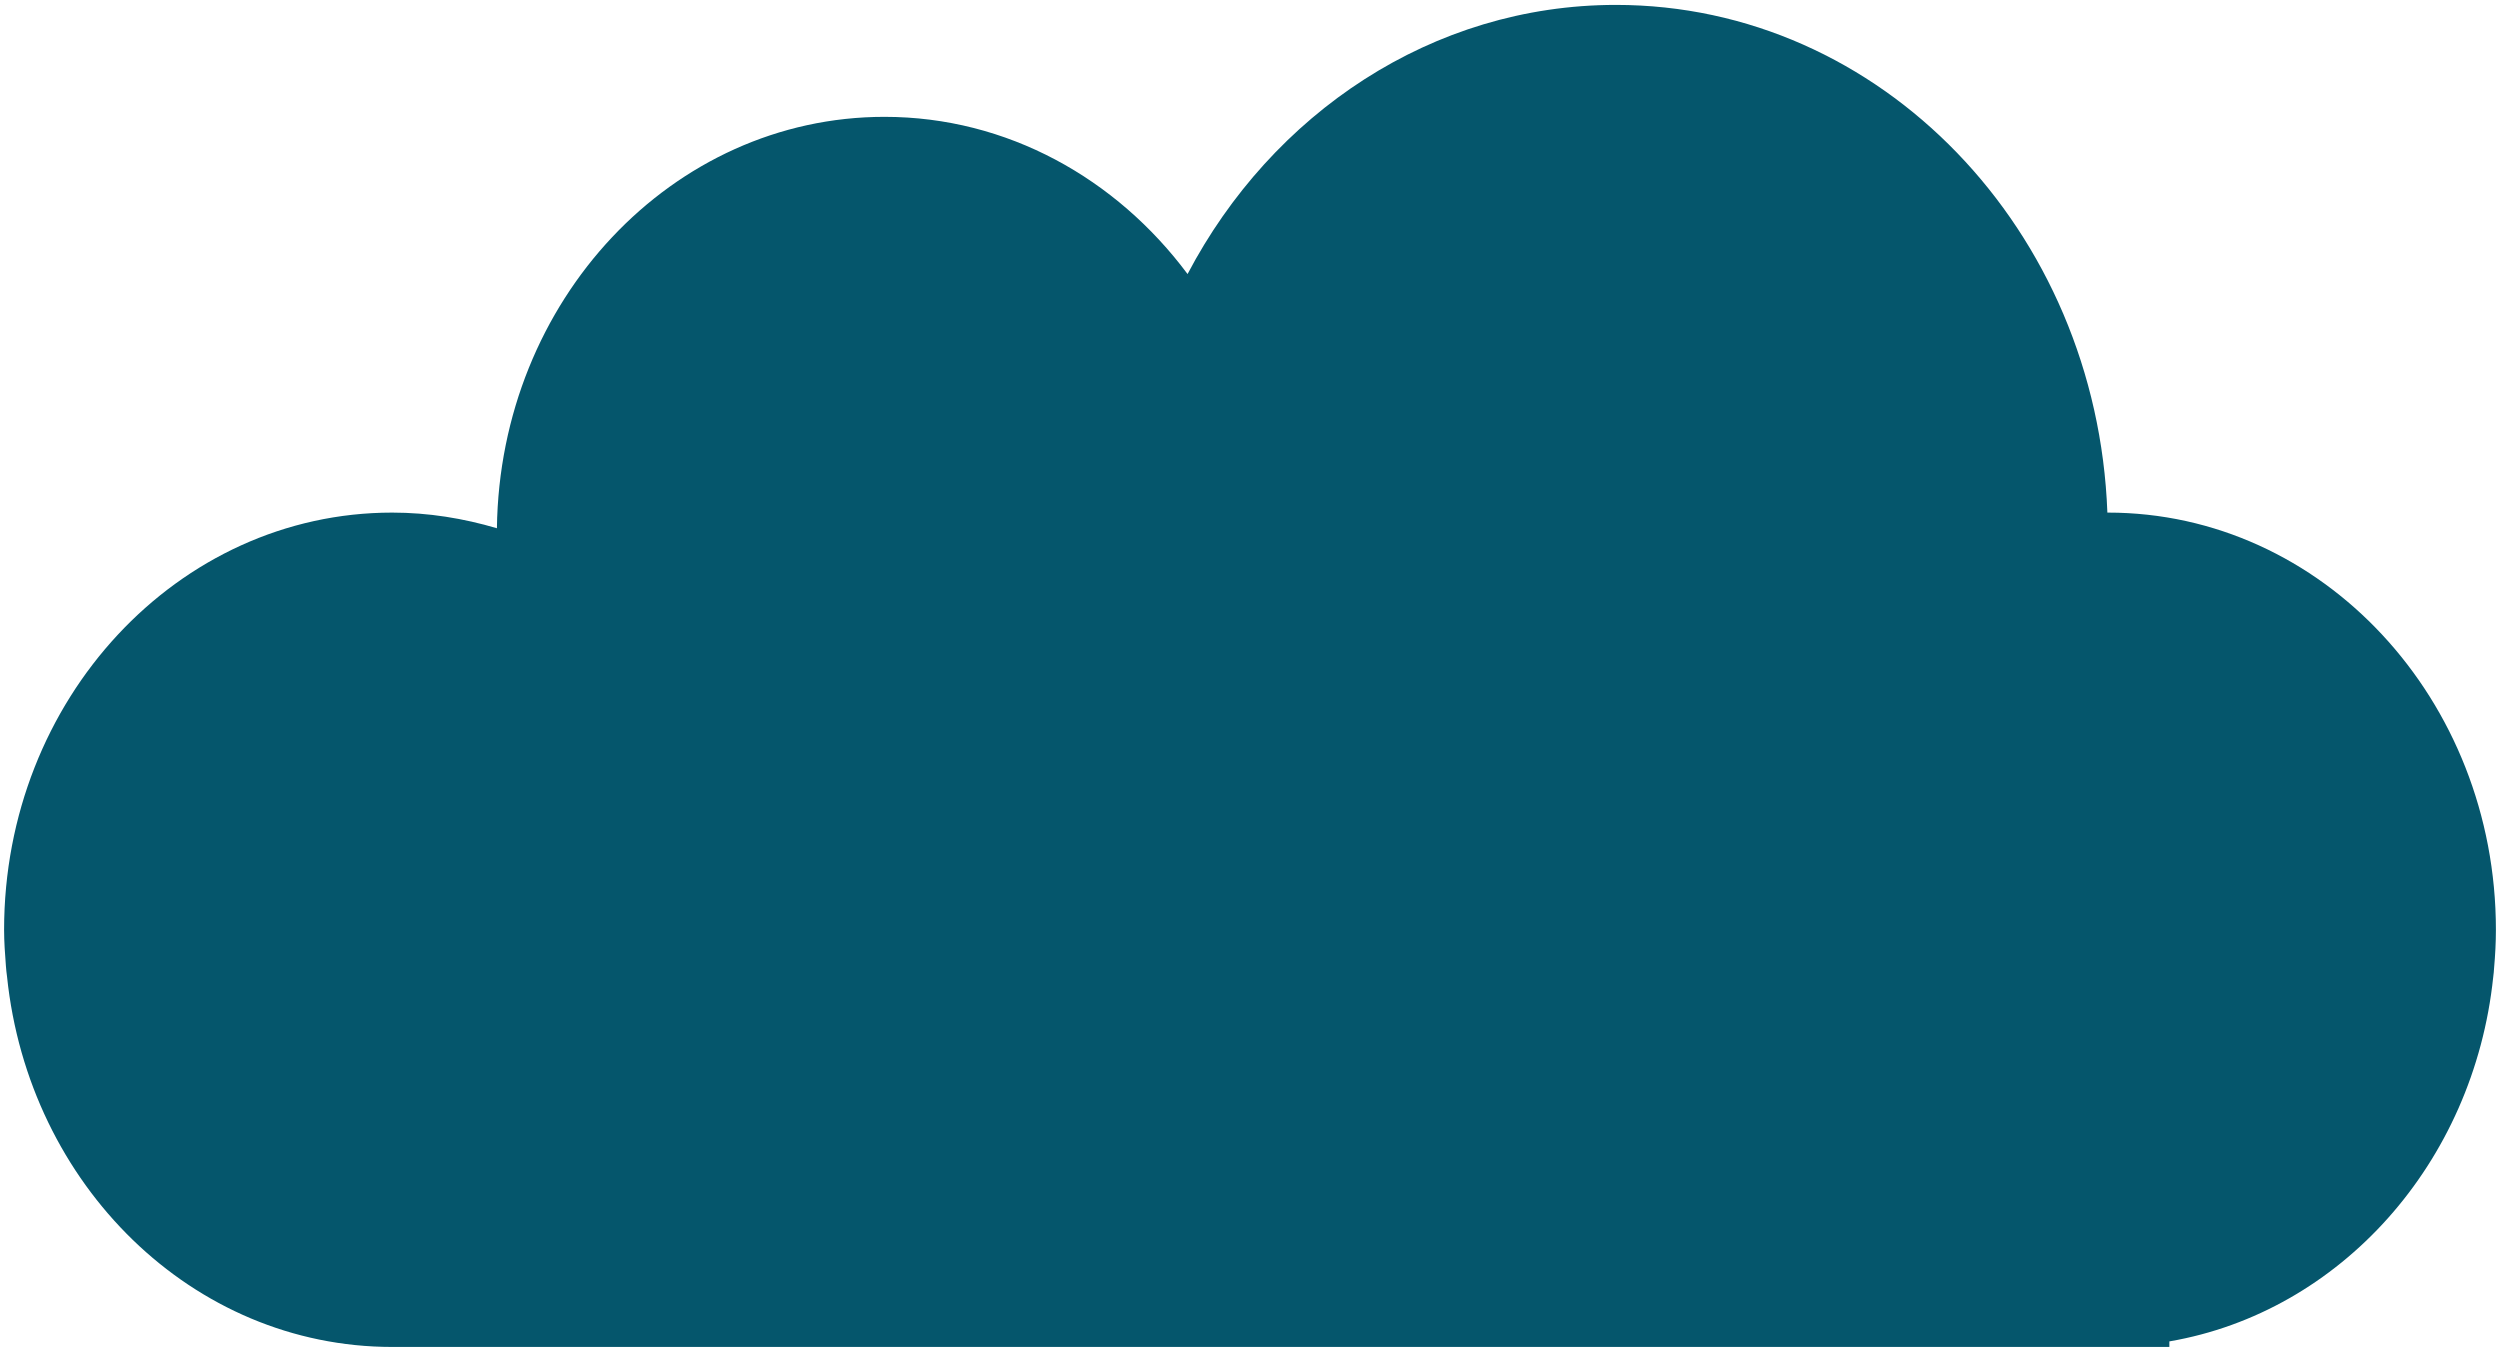
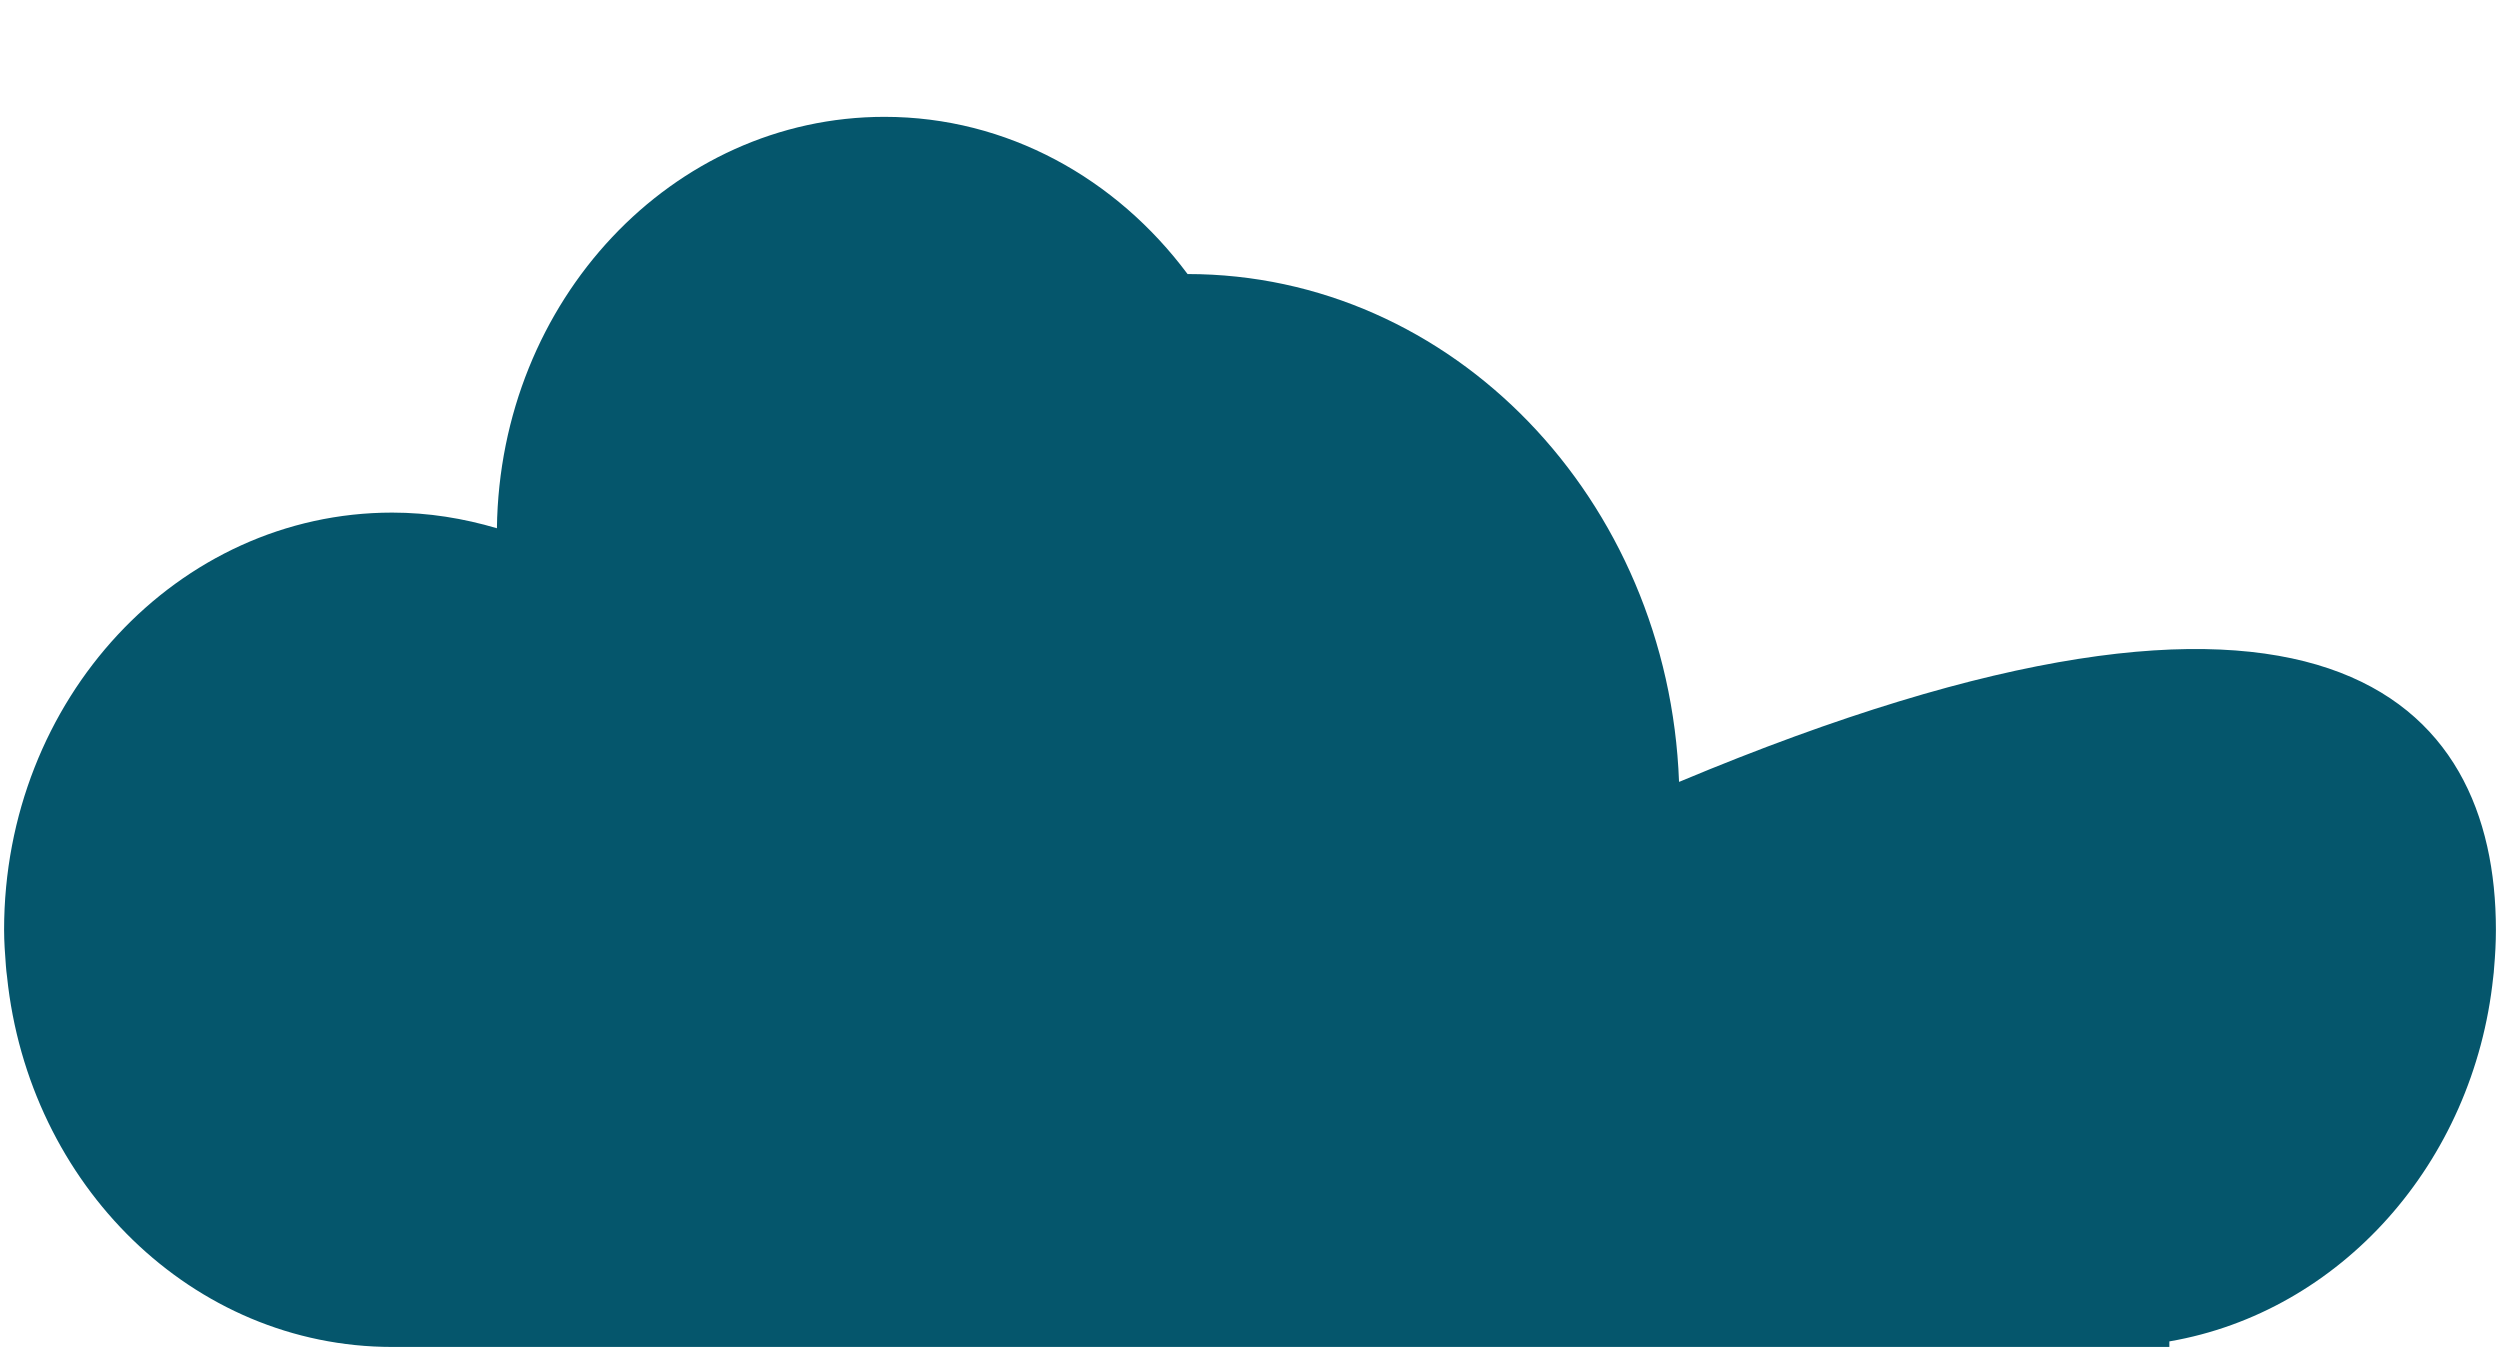
<svg xmlns="http://www.w3.org/2000/svg" version="1.2" baseProfile="tiny" id="Layer_1" x="0px" y="0px" viewBox="0 0 842 457.303" overflow="visible" xml:space="preserve">
-   <path fill="#05566C" d="M840.62,313.147c0,4.294-0.229,8.596-0.606,12.813  c-0.074,1.053-0.148,2.105-0.303,3.158  c-6.553,62.672-51.552,112.781-109.069,122.667v1.868H132.087  c-67.237,0-122.489-54.564-129.723-124.778c-0.155-1.213-0.304-2.349-0.378-3.563  c-0.303-4.057-0.606-8.029-0.606-12.164c0-77.589,58.495-140.505,130.707-140.505  c12.209,0,24.041,1.945,35.273,5.27c0.983-76.698,59.021-138.56,130.552-138.56  c41.306,0,78.087,20.76,102.058,52.946c28.416-54.077,82.387-90.646,144.267-90.646  c89.248,0,161.987,75.889,165.527,170.99c0.08,0,0.155,0,0.155,0  C782.126,172.641,840.62,235.557,840.62,313.147z" />
+   <path fill="#05566C" d="M840.62,313.147c0,4.294-0.229,8.596-0.606,12.813  c-0.074,1.053-0.148,2.105-0.303,3.158  c-6.553,62.672-51.552,112.781-109.069,122.667v1.868H132.087  c-67.237,0-122.489-54.564-129.723-124.778c-0.155-1.213-0.304-2.349-0.378-3.563  c-0.303-4.057-0.606-8.029-0.606-12.164c0-77.589,58.495-140.505,130.707-140.505  c12.209,0,24.041,1.945,35.273,5.27c0.983-76.698,59.021-138.56,130.552-138.56  c41.306,0,78.087,20.76,102.058,52.946c89.248,0,161.987,75.889,165.527,170.99c0.08,0,0.155,0,0.155,0  C782.126,172.641,840.62,235.557,840.62,313.147z" />
</svg>